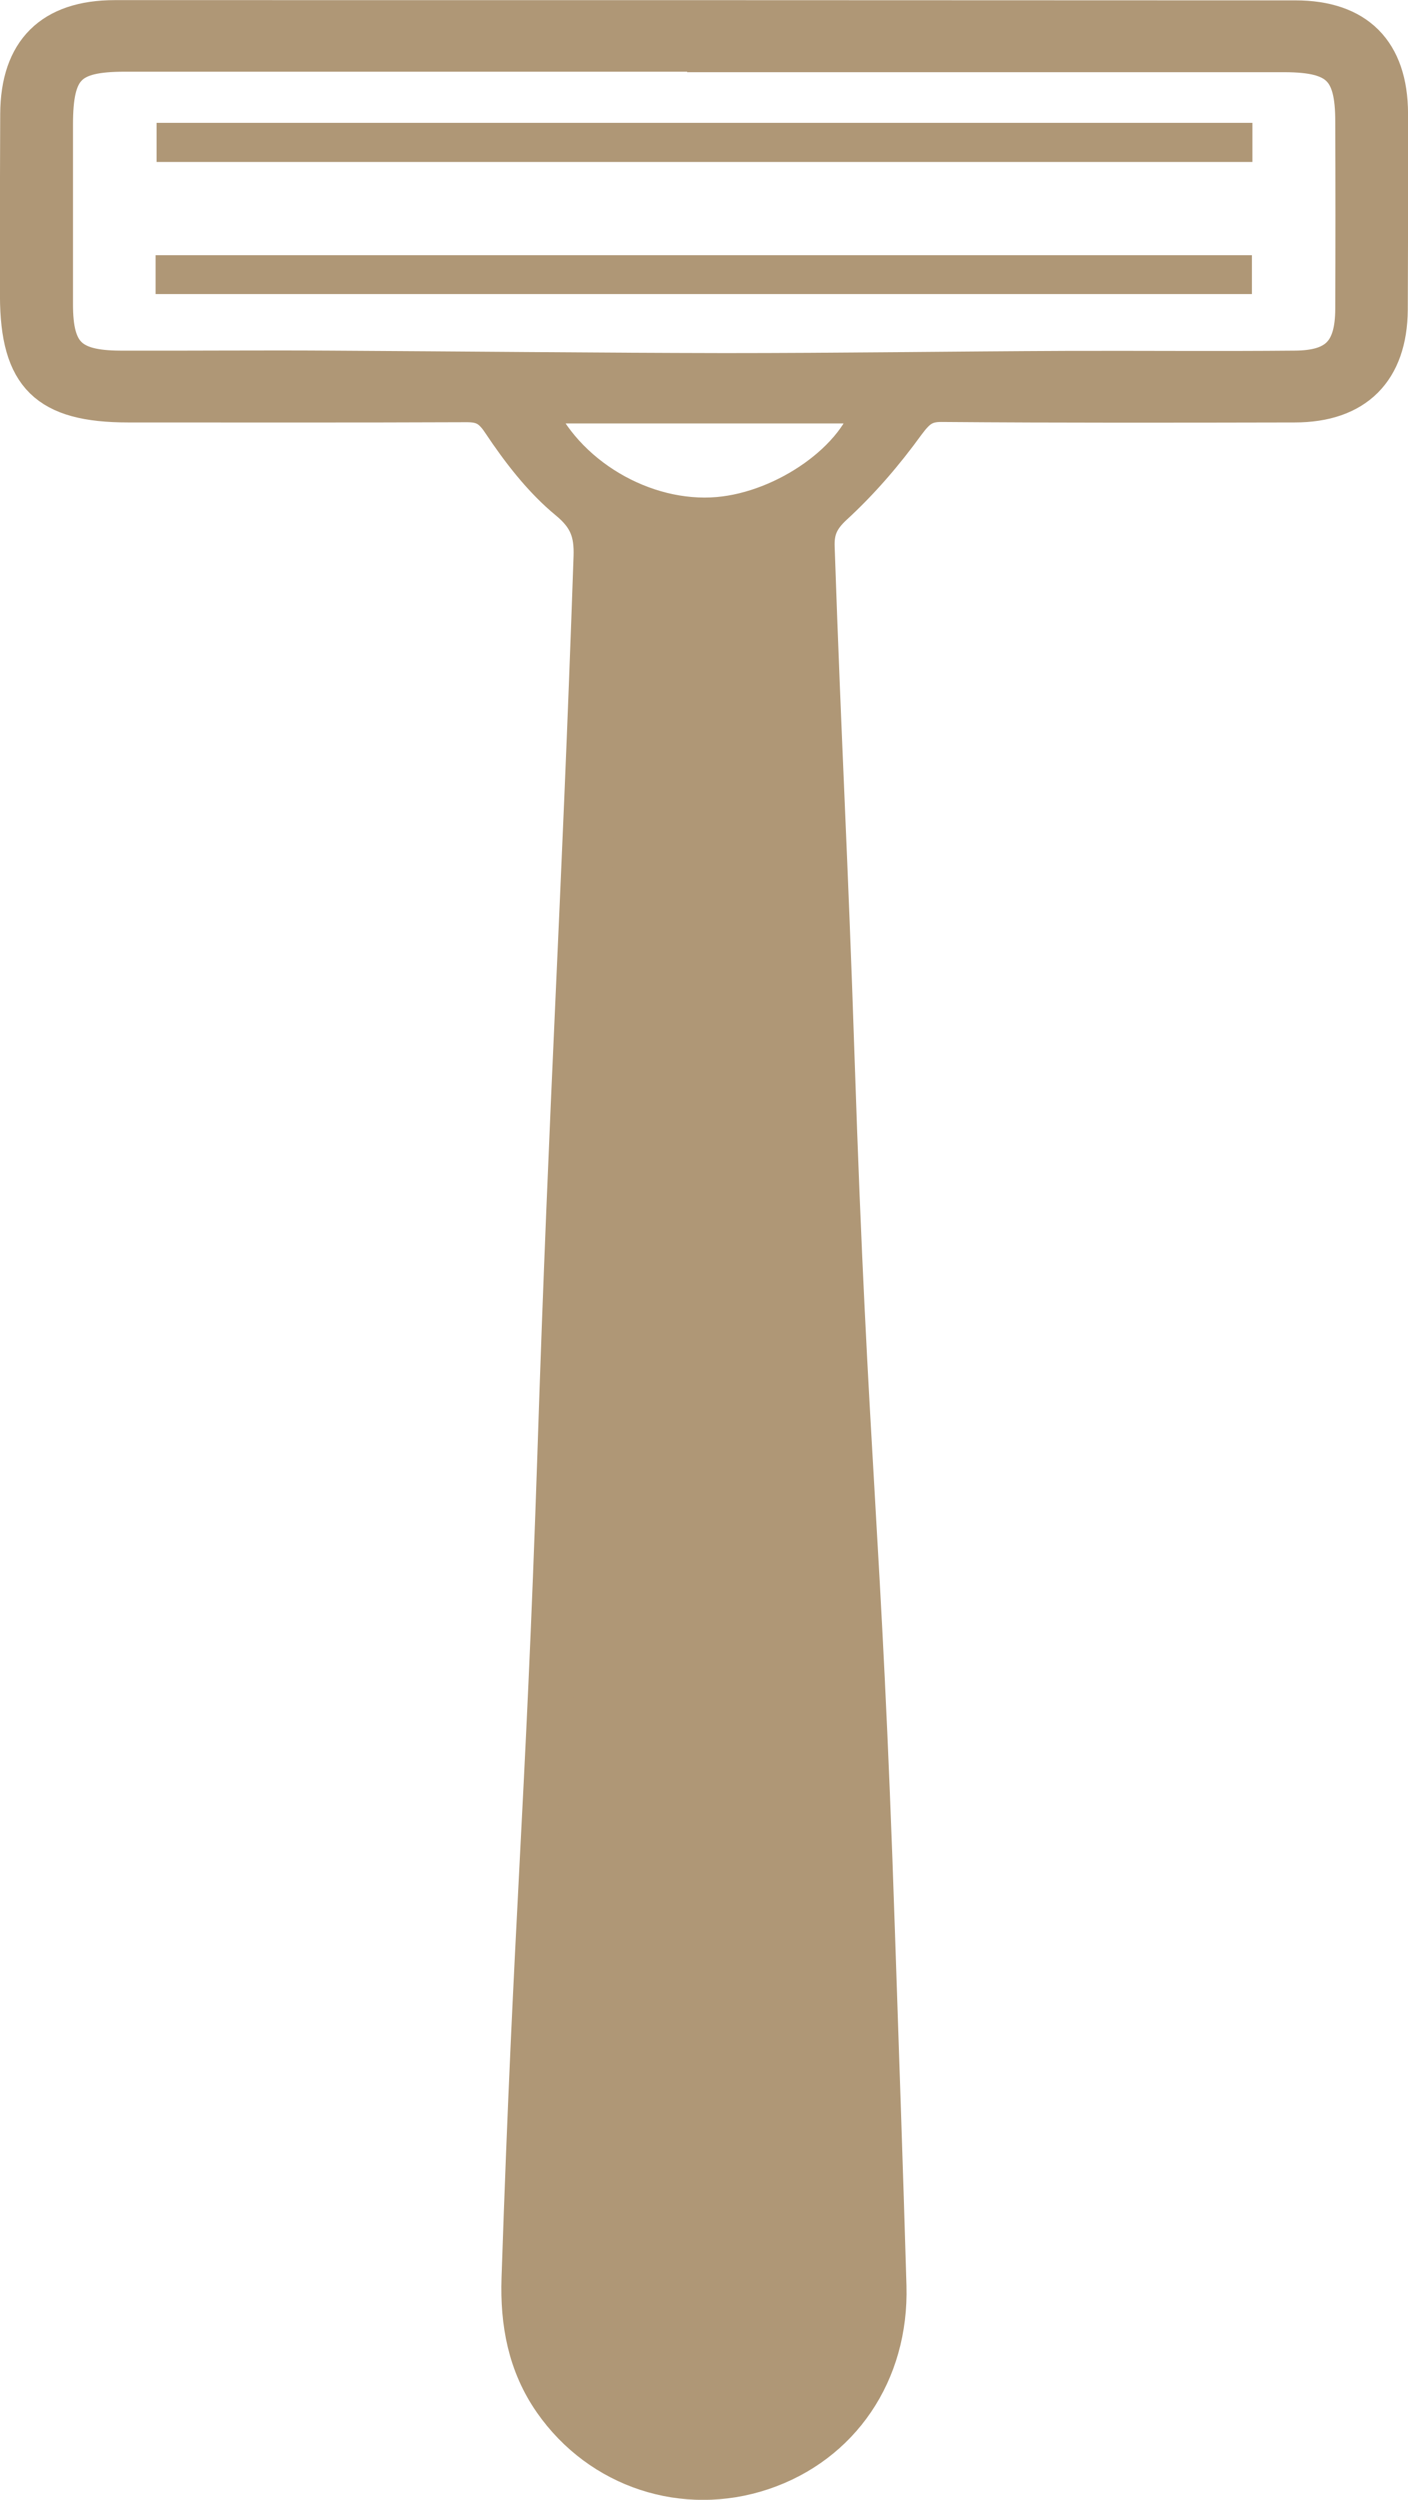
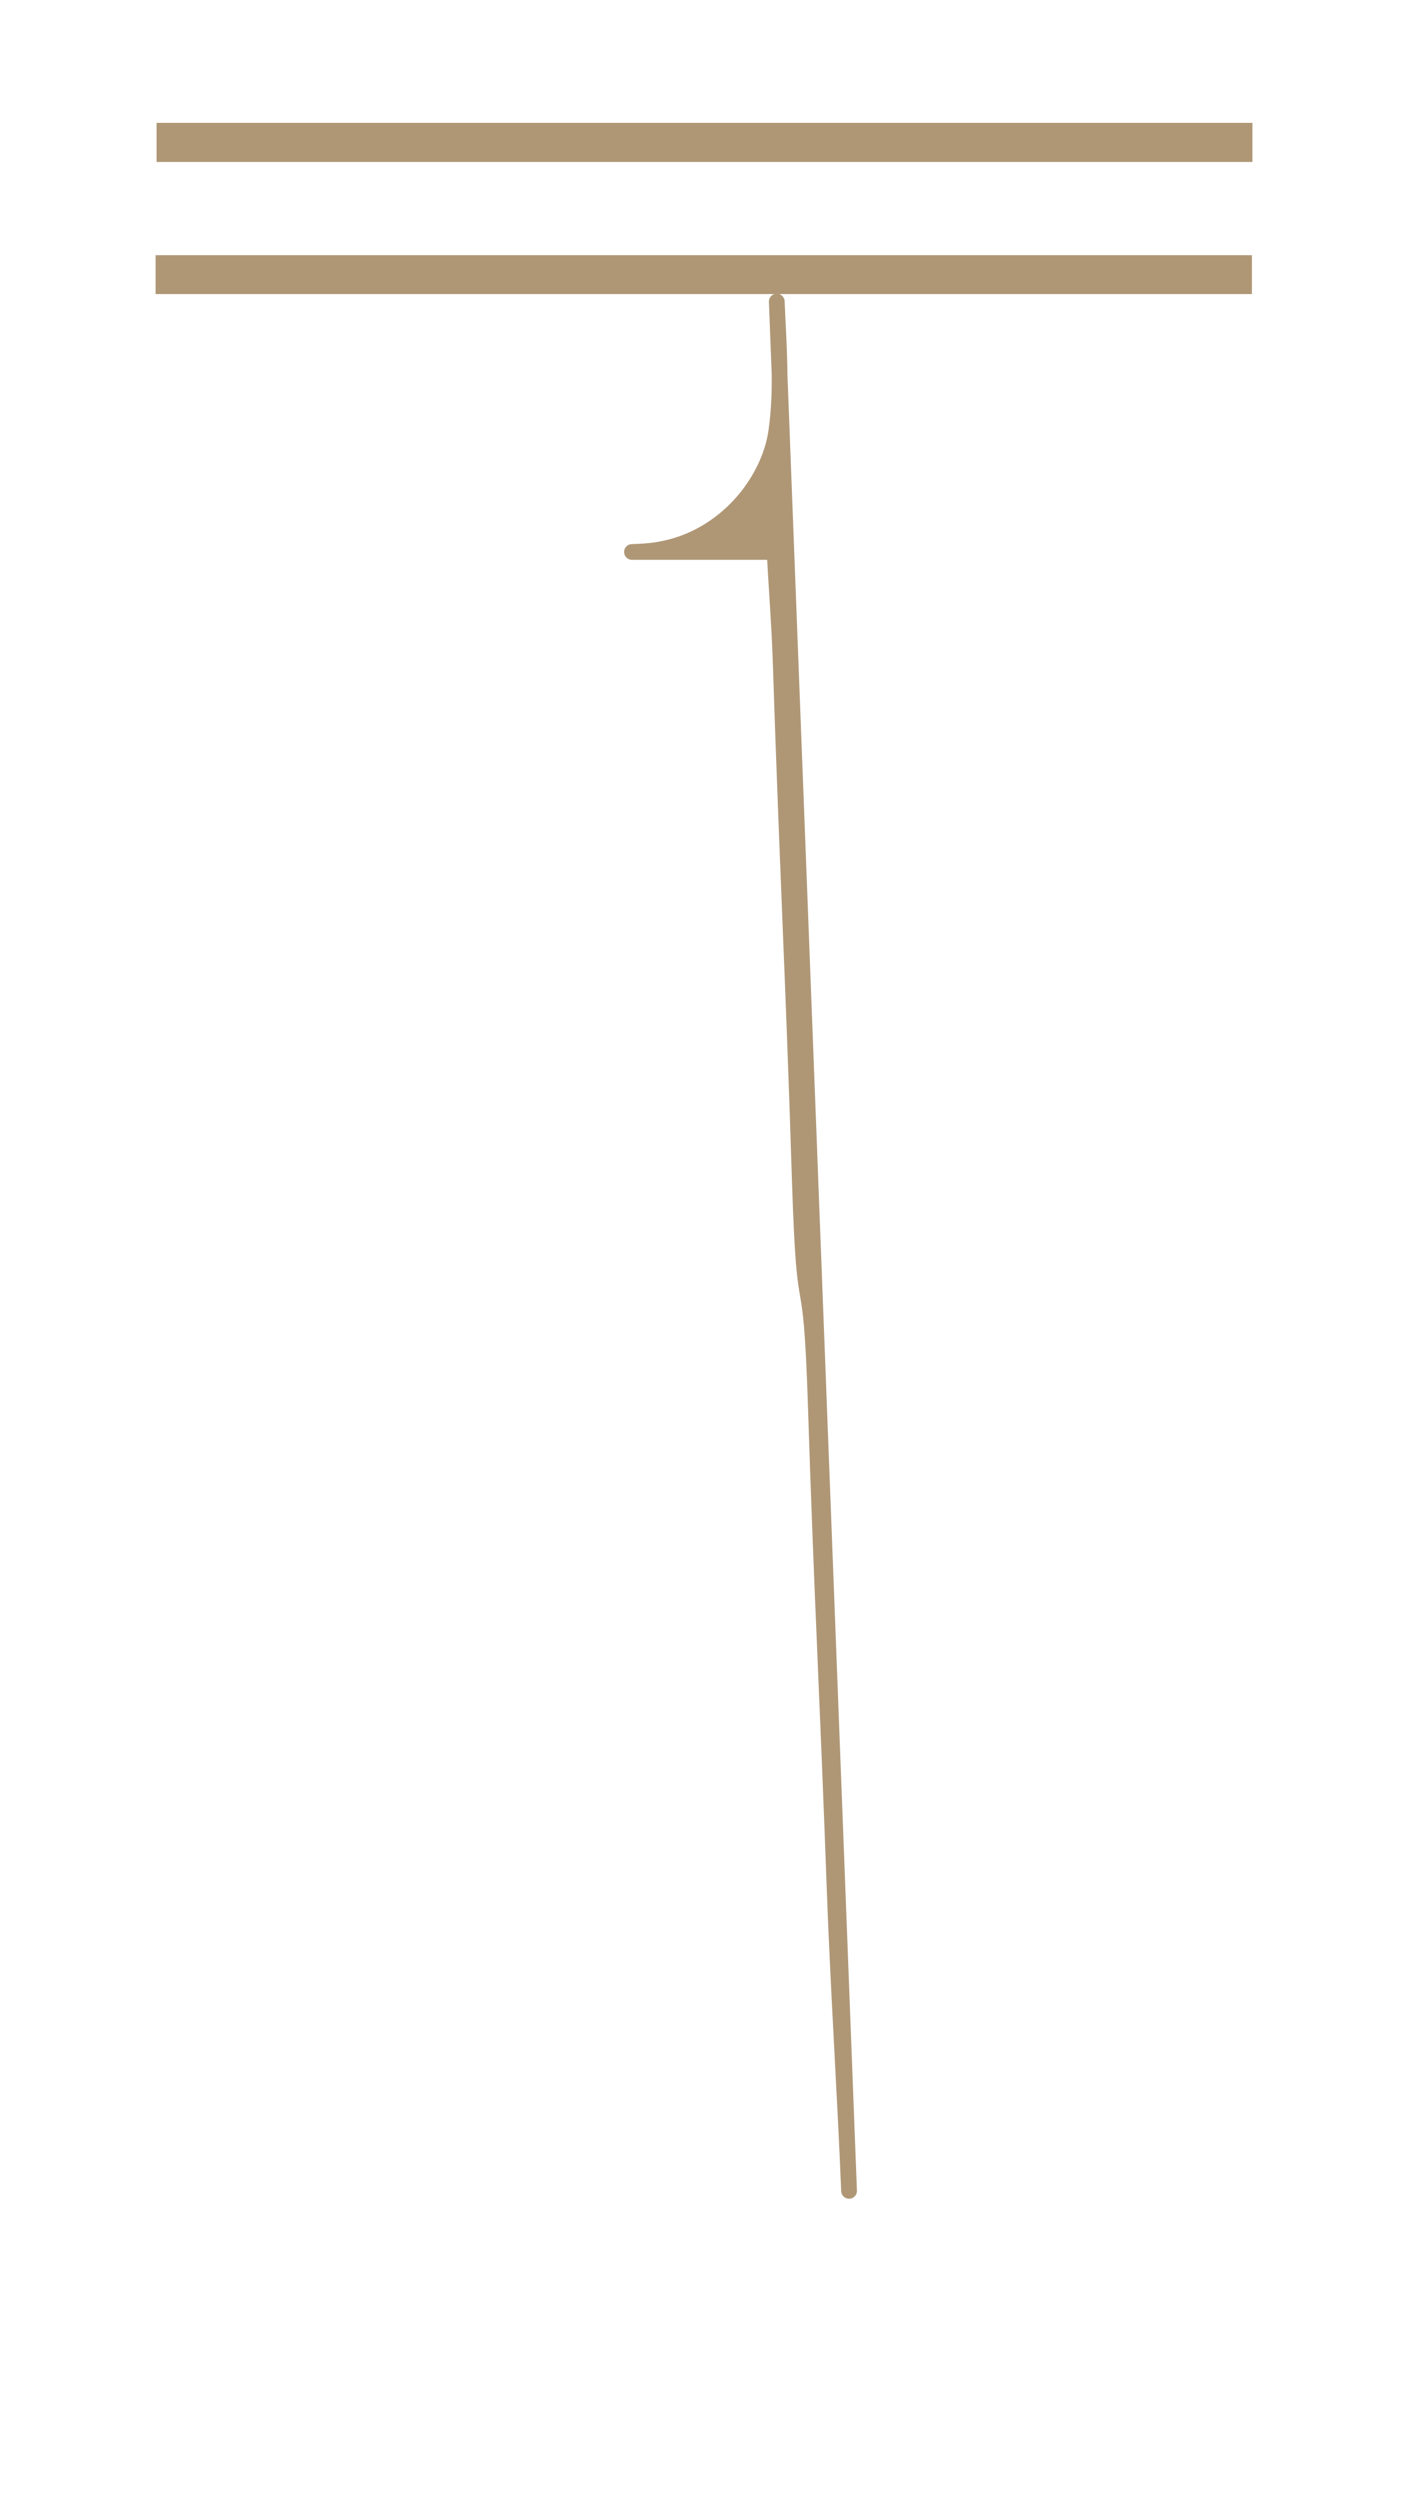
<svg xmlns="http://www.w3.org/2000/svg" xml:space="preserve" width="17.88mm" height="31.731mm" version="1.1" style="shape-rendering:geometricPrecision; text-rendering:geometricPrecision; image-rendering:optimizeQuality; fill-rule:evenodd; clip-rule:evenodd" viewBox="0 0 57.26 101.63">
  <defs>
    <style type="text/css">
   
    .str1 {stroke:#AF9776;stroke-width:0.27;stroke-miterlimit:10}
    .str0 {stroke:#AF9776;stroke-width:1.45;stroke-miterlimit:10}
    .str2 {stroke:#AF9776;stroke-width:0.64;stroke-linecap:round;stroke-linejoin:round;stroke-miterlimit:22.926}
    .fil0 {fill:#403B3B;fill-rule:nonzero}
    .fil1 {fill:#AF9776;fill-rule:nonzero}
   
  </style>
  </defs>
  <g id="Layer_x0020_1">
-     <path class="fil0" d="M22.58 59.07c0.48,-14.72 0.96,-21.73 1.47,-36.45 0.03,-0.95 -0.18,-1.56 -0.98,-2.22 -1.07,-0.88 -1.96,-2.04 -2.74,-3.21 -0.39,-0.59 -0.73,-0.75 -1.35,-0.75 -4.59,0.02 -9.18,0.01 -13.77,0.01 -3.32,0 -4.48,-1.13 -4.49,-4.41 -0.01,-2.47 -0,-4.94 0.01,-7.4 0.01,-2.58 1.35,-3.91 3.94,-3.91 16,-0 32,0 48.01,0.01 2.52,0 3.85,1.34 3.86,3.87 0.01,2.66 0,5.32 -0.01,7.98 -0.02,2.5 -1.38,3.86 -3.88,3.86 -4.78,0.01 -9.56,0.02 -14.35,-0.02 -0.72,-0.01 -1.01,0.28 -1.42,0.83 -0.87,1.2 -1.85,2.34 -2.94,3.34 -0.55,0.51 -0.75,0.95 -0.72,1.66 0.28,8.21 0.54,12.56 0.81,20.77 0.55,16.65 1.09,18.84 1.64,35.48 0.16,4.81 0.33,9.62 0.47,14.43 0.1,3.56 -1.9,6.49 -5.12,7.57 -3.2,1.07 -6.65,-0.06 -8.59,-2.84 -1.06,-1.52 -1.37,-3.23 -1.31,-5.04 0.49,-14.72 0.97,-18.83 1.46,-33.55zm0.69 35.52c0.19,0.76 0.19,1.57 0.57,2.12 1.42,2.06 3.47,2.86 5.93,2.44 2.66,-0.46 4.45,-2.76 4.74,-4.8 0.25,-1.73 0.09,-3.52 0.02,-5.28 -0.17,-4.12 -0.44,-8.23 -0.59,-12.35 -0.28,-7.78 -0.51,-11.71 -0.76,-19.49 -0.21,-6.59 -0.44,-2.57 -0.65,-9.16 -0.26,-8.32 -0.51,-12.79 -0.78,-21.11 -0.05,-1.53 -0.17,-3.05 -0.25,-4.51l-5.79 0c-1.02,30.27 -2.04,42.2 -3.05,72.45 0.11,0.01 0.22,0.02 0.33,0.02 0.11,-0.13 0.22,-0.26 0.29,-0.34zm5.4 -92.4c-7.86,0 -15.73,0 -23.59,0 -2.28,0 -2.84,0.57 -2.84,2.89 -0,2.43 -0,4.86 0,7.29 0,1.99 0.61,2.6 2.64,2.61 2.85,0.01 5.69,-0.02 8.54,-0 5.35,0.03 10.7,0.09 16.04,0.1 4.65,0 9.3,-0.07 13.96,-0.09 3.08,-0.01 6.16,0.02 9.24,-0.01 1.71,-0.01 2.36,-0.7 2.37,-2.41 0.01,-2.54 0.01,-5.09 0,-7.63 -0,-2.12 -0.61,-2.72 -2.77,-2.73 -7.86,-0 -15.73,-0 -23.59,-0zm-6.89 14.3c1.19,2.81 4.43,4.7 7.43,4.44 2.74,-0.24 5.68,-2.32 6.2,-4.44l-13.63 0z" />
-     <path class="fil1 str0" d="M22.58 59.07c0.48,-14.72 0.96,-21.73 1.47,-36.45 0.03,-0.95 -0.18,-1.56 -0.98,-2.22 -1.07,-0.88 -1.96,-2.04 -2.74,-3.21 -0.39,-0.59 -0.73,-0.75 -1.35,-0.75 -4.59,0.02 -9.18,0.01 -13.77,0.01 -3.32,0 -4.48,-1.13 -4.49,-4.41 -0.01,-2.47 -0,-4.94 0.01,-7.4 0.01,-2.58 1.35,-3.91 3.94,-3.91 16,-0 32,0 48.01,0.01 2.52,0 3.85,1.34 3.86,3.87 0.01,2.66 0,5.32 -0.01,7.98 -0.02,2.5 -1.38,3.86 -3.88,3.86 -4.78,0.01 -9.56,0.02 -14.35,-0.02 -0.72,-0.01 -1.01,0.28 -1.42,0.83 -0.87,1.2 -1.85,2.34 -2.94,3.34 -0.55,0.51 -0.75,0.95 -0.72,1.66 0.28,8.21 0.54,12.56 0.81,20.77 0.55,16.65 1.09,18.84 1.64,35.48 0.16,4.81 0.33,9.62 0.47,14.43 0.1,3.56 -1.9,6.49 -5.12,7.57 -3.2,1.07 -6.65,-0.06 -8.59,-2.84 -1.06,-1.52 -1.37,-3.23 -1.31,-5.04 0.49,-14.72 0.97,-18.83 1.46,-33.55zm0.69 35.52c0.19,0.76 0.19,1.57 0.57,2.12 1.42,2.06 3.47,2.86 5.93,2.44 2.66,-0.46 4.45,-2.76 4.74,-4.8 0.25,-1.73 0.09,-3.52 0.02,-5.28 -0.17,-4.12 -0.44,-8.23 -0.59,-12.35 -0.28,-7.78 -0.51,-11.71 -0.76,-19.49 -0.21,-6.59 -0.44,-2.57 -0.65,-9.16 -0.26,-8.32 -0.51,-12.79 -0.78,-21.11 -0.05,-1.53 -0.17,-3.05 -0.25,-4.51l-5.79 0c-1.02,30.27 -2.04,42.2 -3.05,72.45 0.11,0.01 0.22,0.02 0.33,0.02 0.11,-0.13 0.22,-0.26 0.29,-0.34zm5.4 -92.4c-7.86,0 -15.73,0 -23.59,0 -2.28,0 -2.84,0.57 -2.84,2.89 -0,2.43 -0,4.86 0,7.29 0,1.99 0.61,2.6 2.64,2.61 2.85,0.01 5.69,-0.02 8.54,-0 5.35,0.03 10.7,0.09 16.04,0.1 4.65,0 9.3,-0.07 13.96,-0.09 3.08,-0.01 6.16,0.02 9.24,-0.01 1.71,-0.01 2.36,-0.7 2.37,-2.41 0.01,-2.54 0.01,-5.09 0,-7.63 -0,-2.12 -0.61,-2.72 -2.77,-2.73 -7.86,-0 -15.73,-0 -23.59,-0zm-6.89 14.3c1.19,2.81 4.43,4.7 7.43,4.44 2.74,-0.24 5.68,-2.32 6.2,-4.44l-13.63 0z" />
    <polygon class="fil1 str1" points="50.8,6.45 6.5,6.45 6.5,5.13 50.8,5.13 " />
    <polygon class="fil1 str1" points="6.46,10.51 50.78,10.51 50.78,11.82 6.46,11.82 " />
-     <path class="fil1 str2" d="M34.53 89.07c-0.17,-4.12 -0.44,-8.23 -0.59,-12.35 -0.28,-7.78 -0.51,-11.71 -0.76,-19.49 -0.21,-6.59 -0.44,-2.57 -0.65,-9.16 -0.26,-8.32 -0.51,-12.79 -0.78,-21.11 -0.05,-1.53 -0.17,-3.05 -0.25,-4.52l-5.8 0c-0.04,1.24 -0.08,2.44 -0.12,3.65 -0.01,0.29 -0.03,0.57 -0.04,0.86 -0.27,8.32 -0.52,12.79 -0.78,21.11 -0.21,6.59 -0.44,2.57 -0.65,9.16 -0.25,7.78 -0.48,11.71 -0.76,19.49 -0.15,4.12 -0.42,8.23 -0.59,12.35 -0.07,1.76 -0.22,3.55 0.02,5.28 0.2,1.43 1.16,2.97 2.62,3.94 0.94,0.66 2.03,0.98 3.24,0.96l0 0c0.37,-0.01 0.74,-0.03 1.13,-0.1 2.66,-0.46 4.45,-2.76 4.74,-4.8 0.25,-1.73 0.09,-3.52 0.02,-5.28z" />
+     <path class="fil1 str2" d="M34.53 89.07c-0.17,-4.12 -0.44,-8.23 -0.59,-12.35 -0.28,-7.78 -0.51,-11.71 -0.76,-19.49 -0.21,-6.59 -0.44,-2.57 -0.65,-9.16 -0.26,-8.32 -0.51,-12.79 -0.78,-21.11 -0.05,-1.53 -0.17,-3.05 -0.25,-4.52l-5.8 0l0 0c0.37,-0.01 0.74,-0.03 1.13,-0.1 2.66,-0.46 4.45,-2.76 4.74,-4.8 0.25,-1.73 0.09,-3.52 0.02,-5.28z" />
  </g>
</svg>